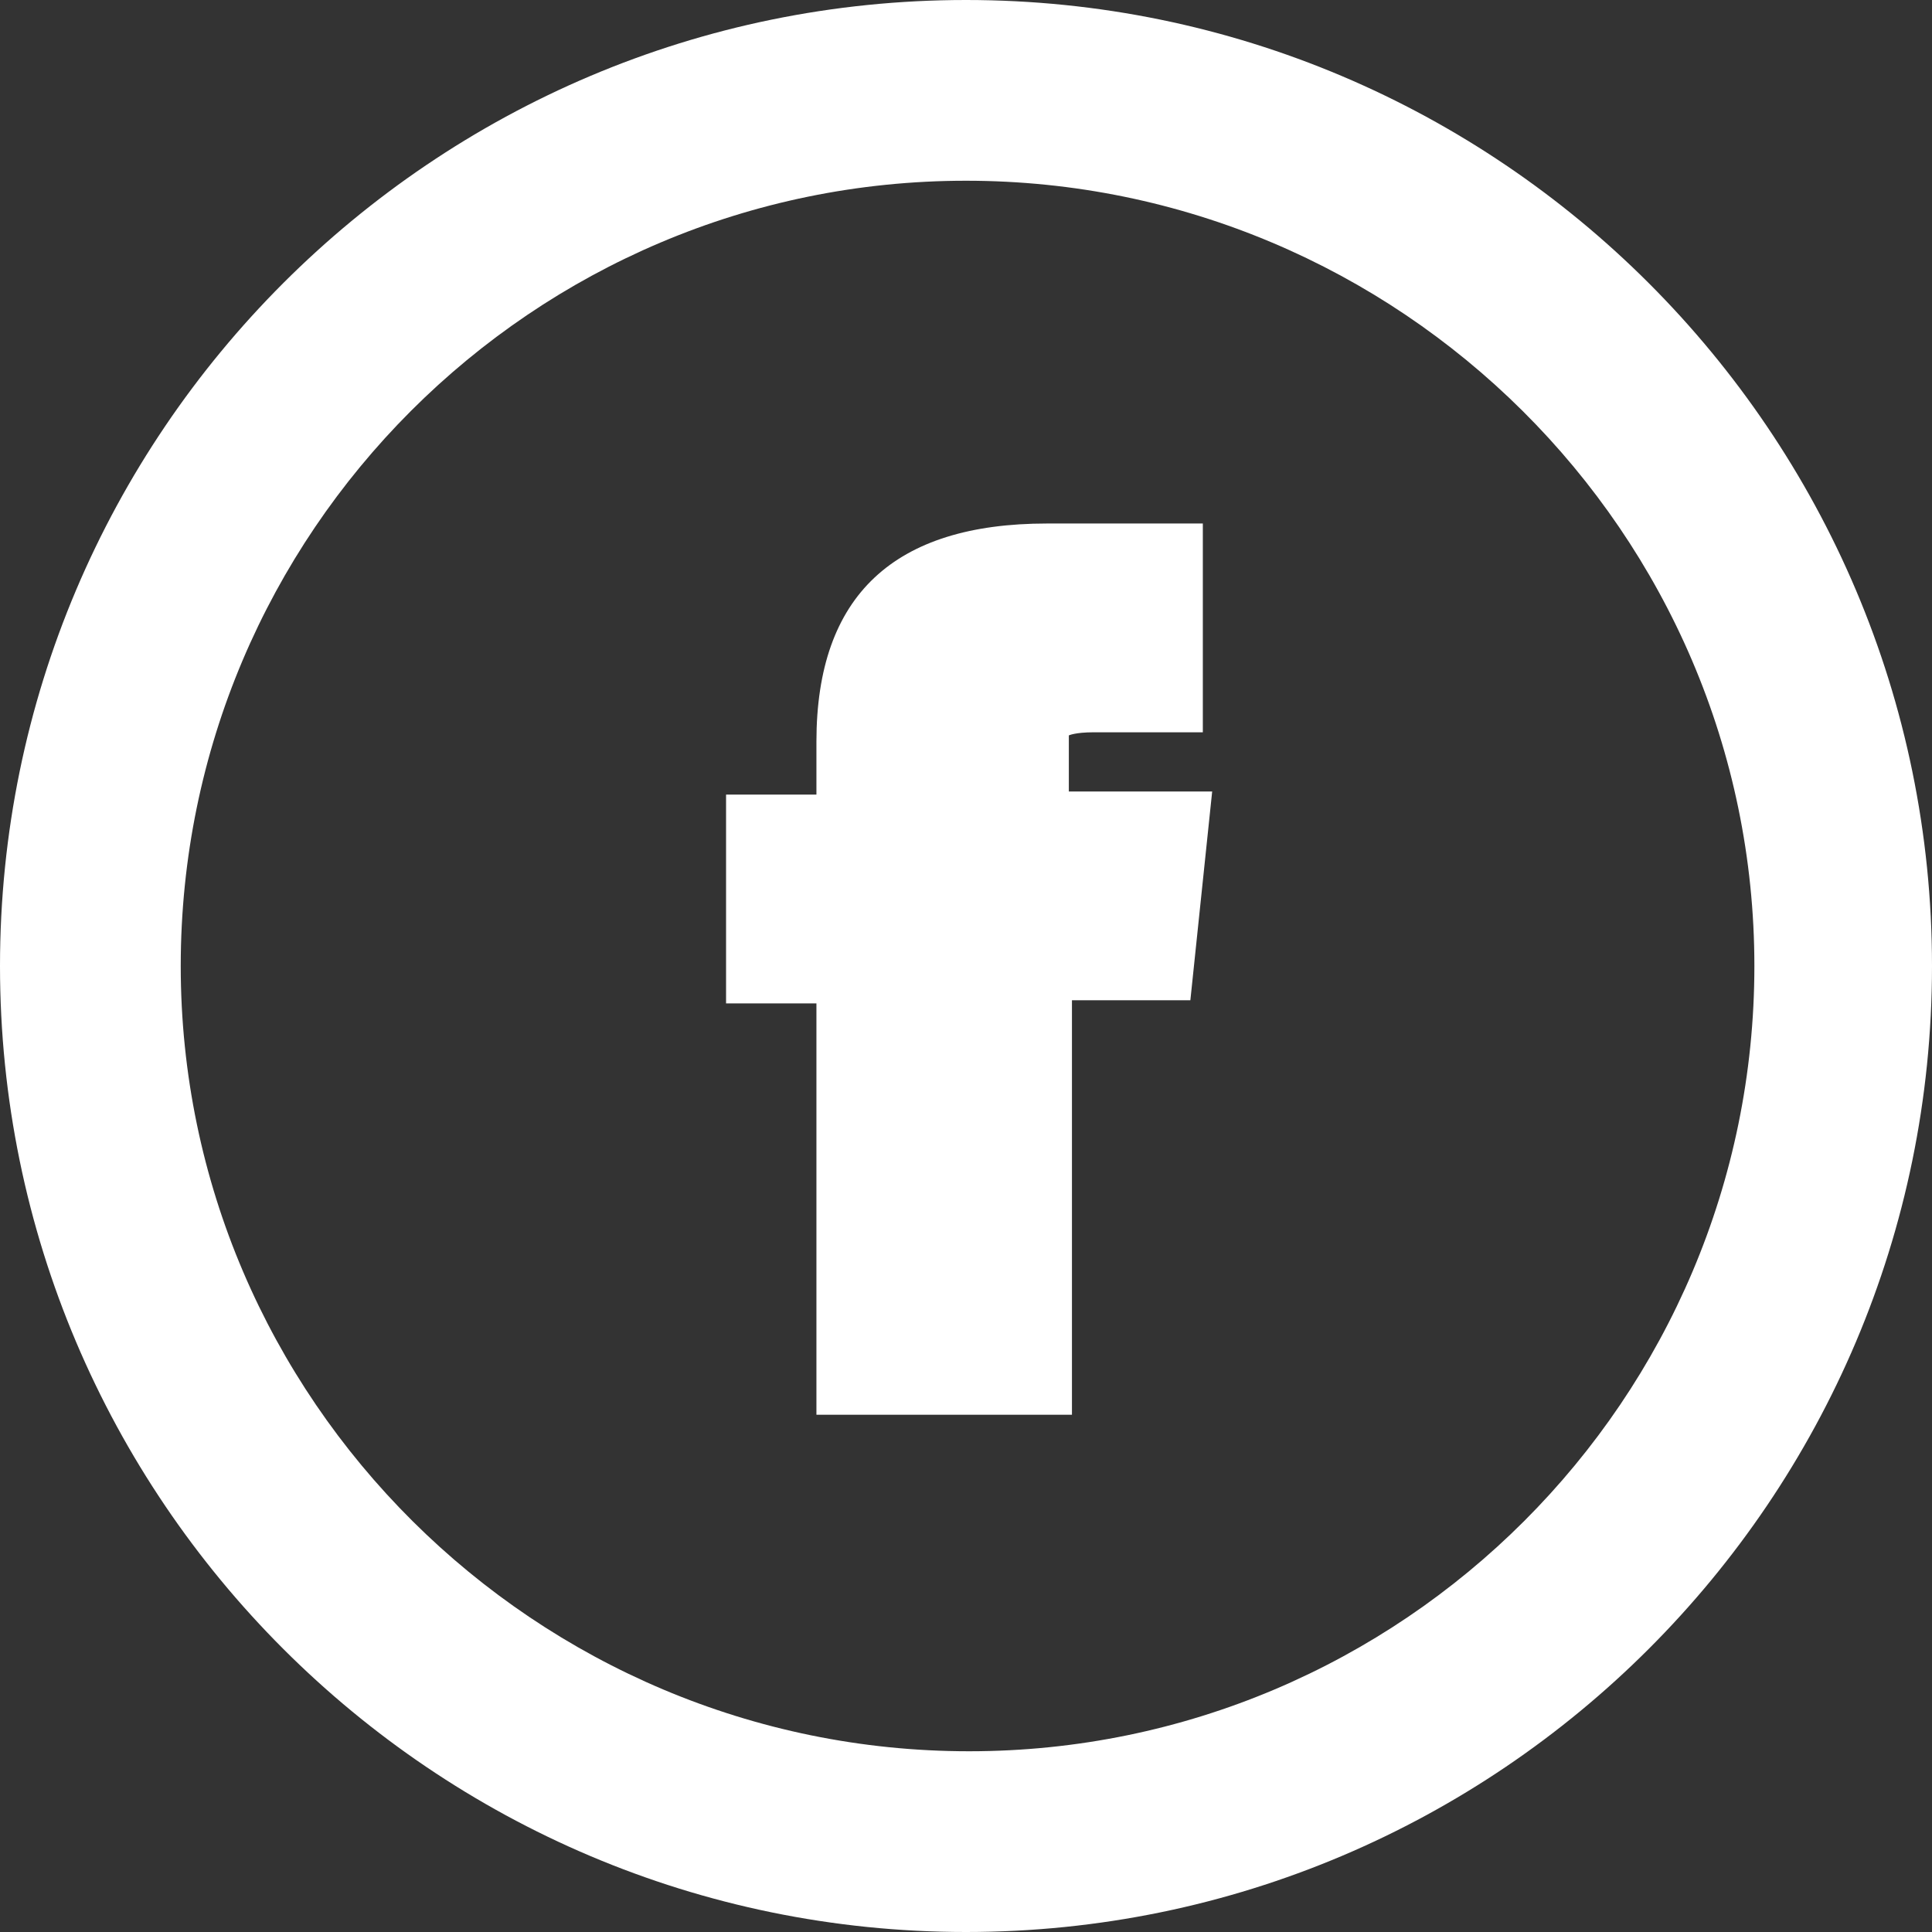
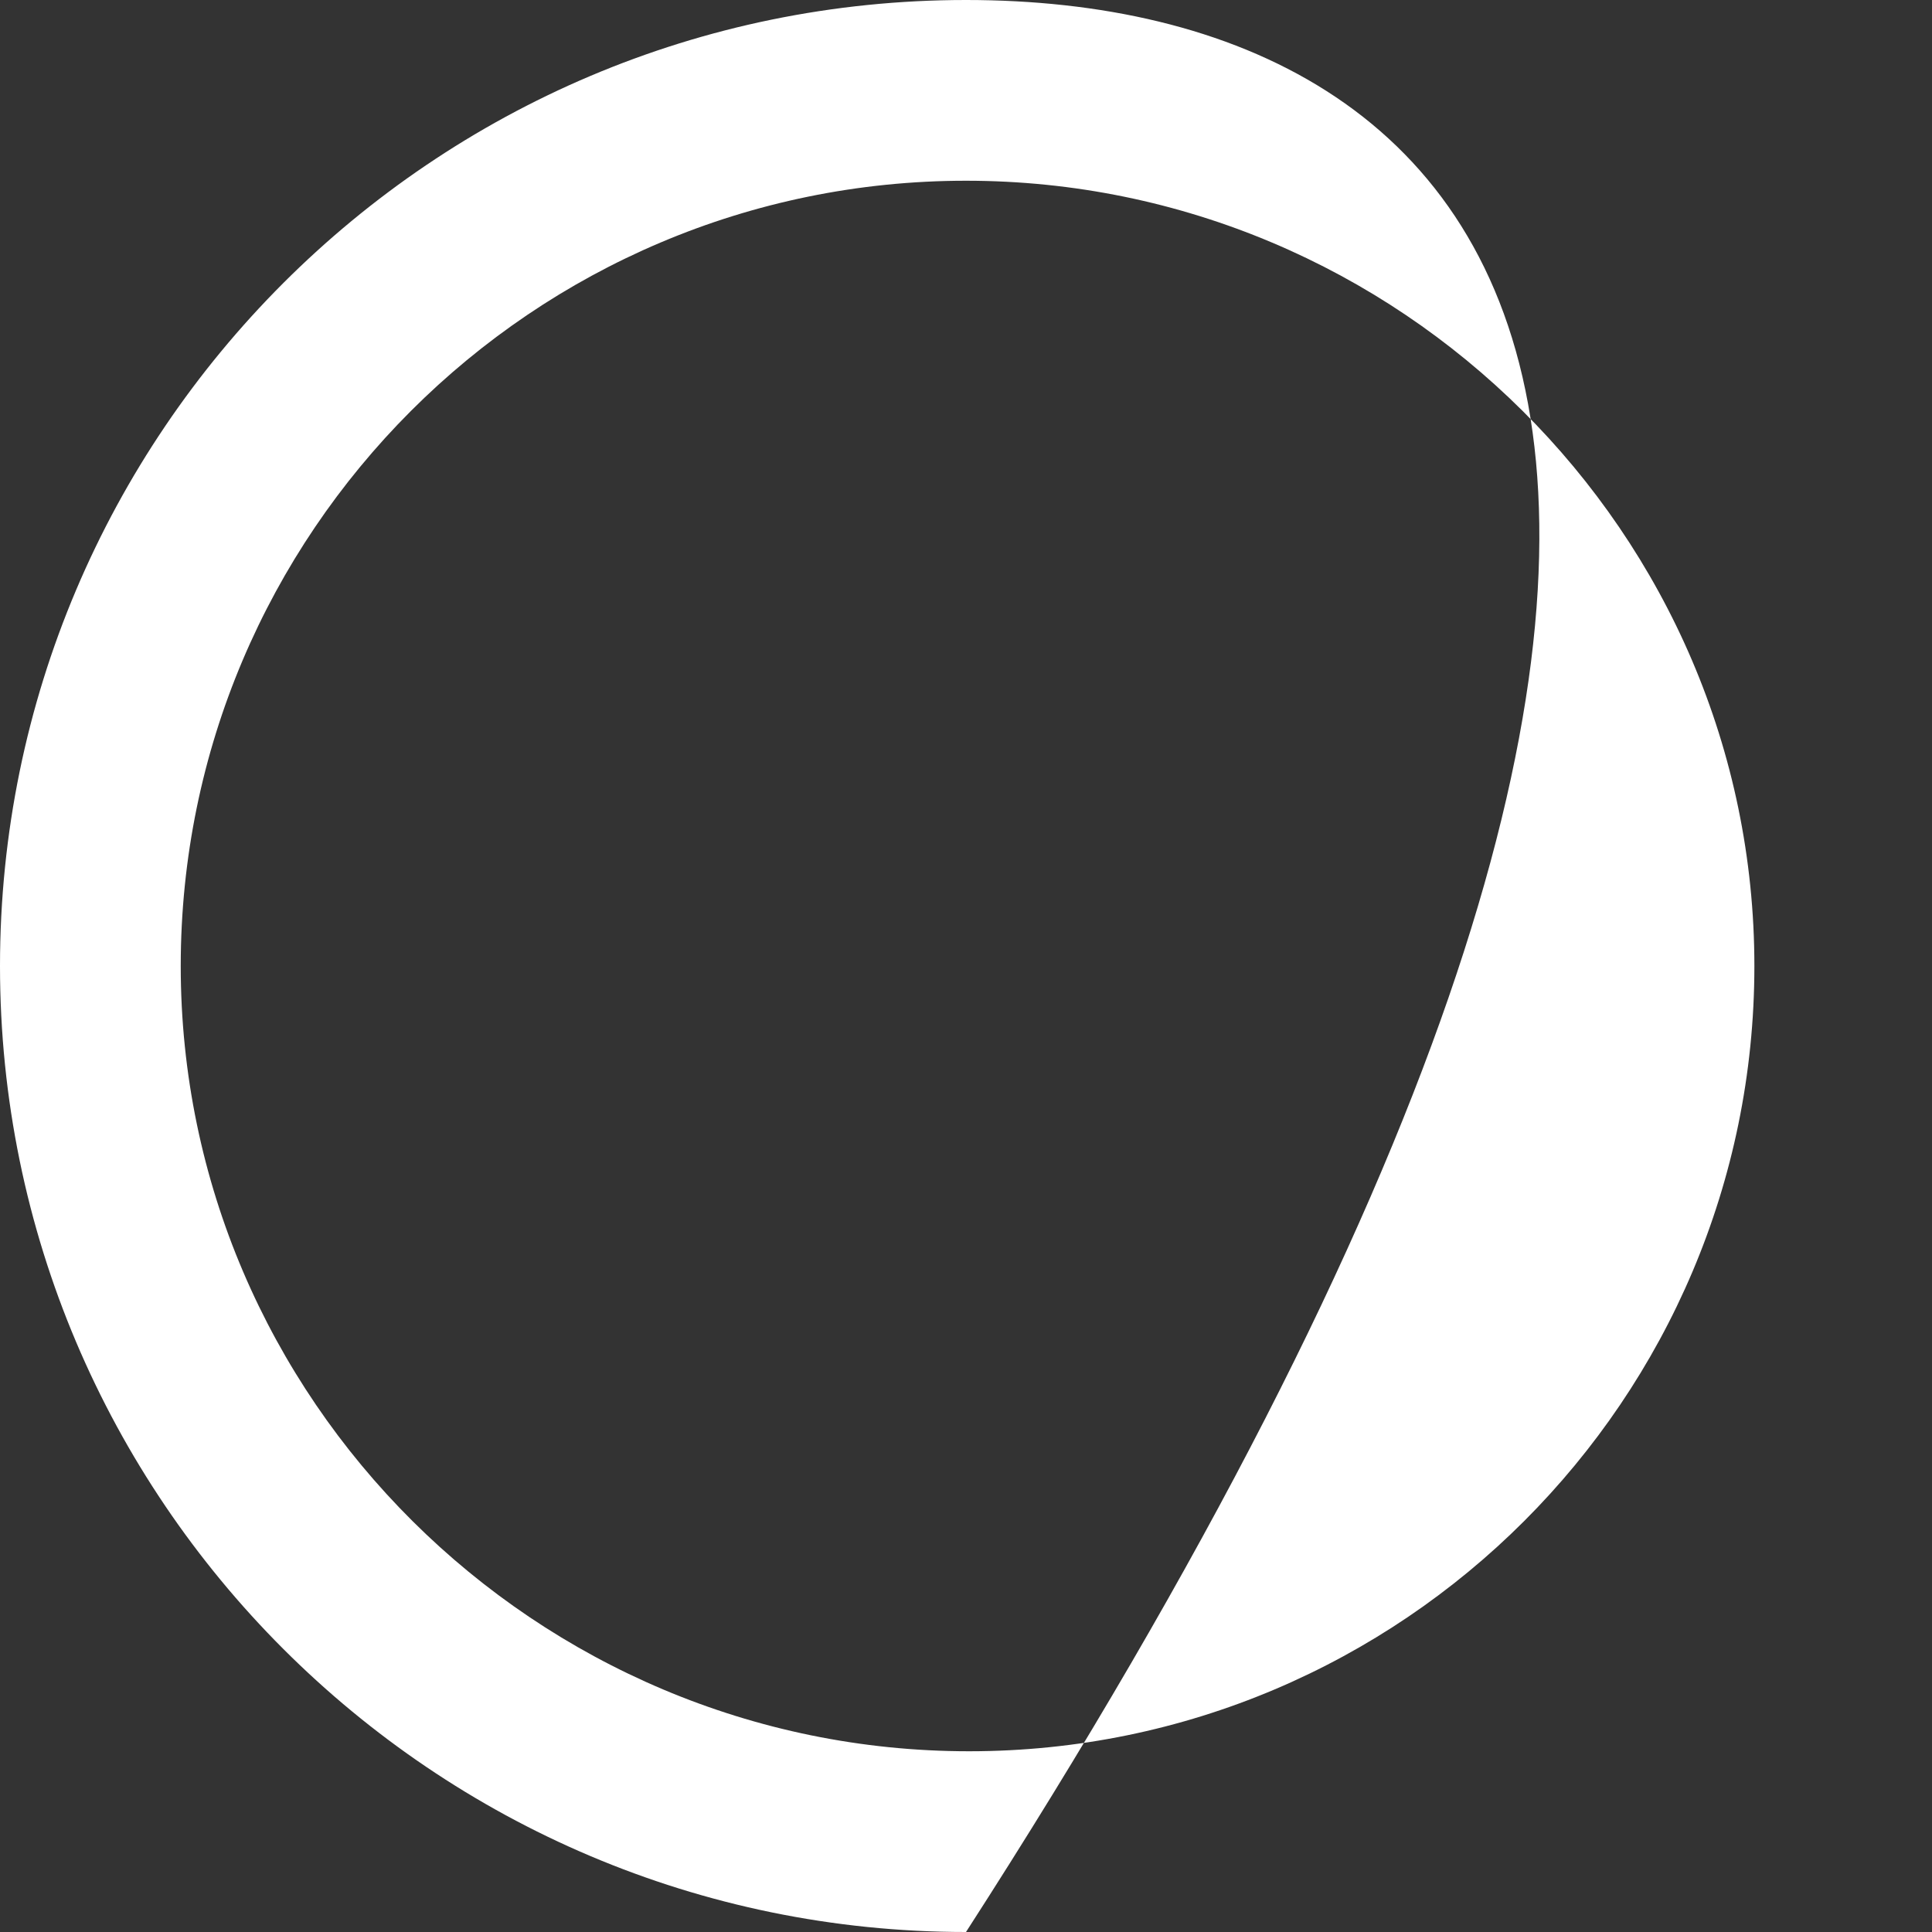
<svg xmlns="http://www.w3.org/2000/svg" version="1.1" id="Layer_1" x="0px" y="0px" viewBox="0 0 62 62" style="enable-background:new 0 0 62 62;" xml:space="preserve">
  <rect x="0" y="0" width="62" height="62" fill="#333333" stroke="none" />
  <style type="text/css">
	.st0{fill:#FFFFFF;}
</style>
  <g>
-     <path class="st0" d="M34.3,24.2c0-0.3,0-0.6,0-0.6c0,0,0.2-0.1,0.8-0.1h3.5v-6.7h-5c-4.9,0-7.4,2.3-7.4,7v1.7h-2.9v6.7h2.9v13.2   h8.2V32.1h3.8l0.7-6.7h-4.6V24.2z" />
-     <path class="st0" d="M31,0C13.9,0,0,13.9,0,31c0,17.1,13.9,31,31,31c17.1,0,31-13.9,31-31C62,13.9,48.1,0,31,0z M56.3,31   c0,13.9-11.3,25.2-25.2,25.2S5.8,44.9,5.8,31S17.1,5.8,31,5.8S56.3,17.1,56.3,31z" />
+     <path class="st0" d="M31,0C13.9,0,0,13.9,0,31c0,17.1,13.9,31,31,31C62,13.9,48.1,0,31,0z M56.3,31   c0,13.9-11.3,25.2-25.2,25.2S5.8,44.9,5.8,31S17.1,5.8,31,5.8S56.3,17.1,56.3,31z" />
  </g>
</svg>